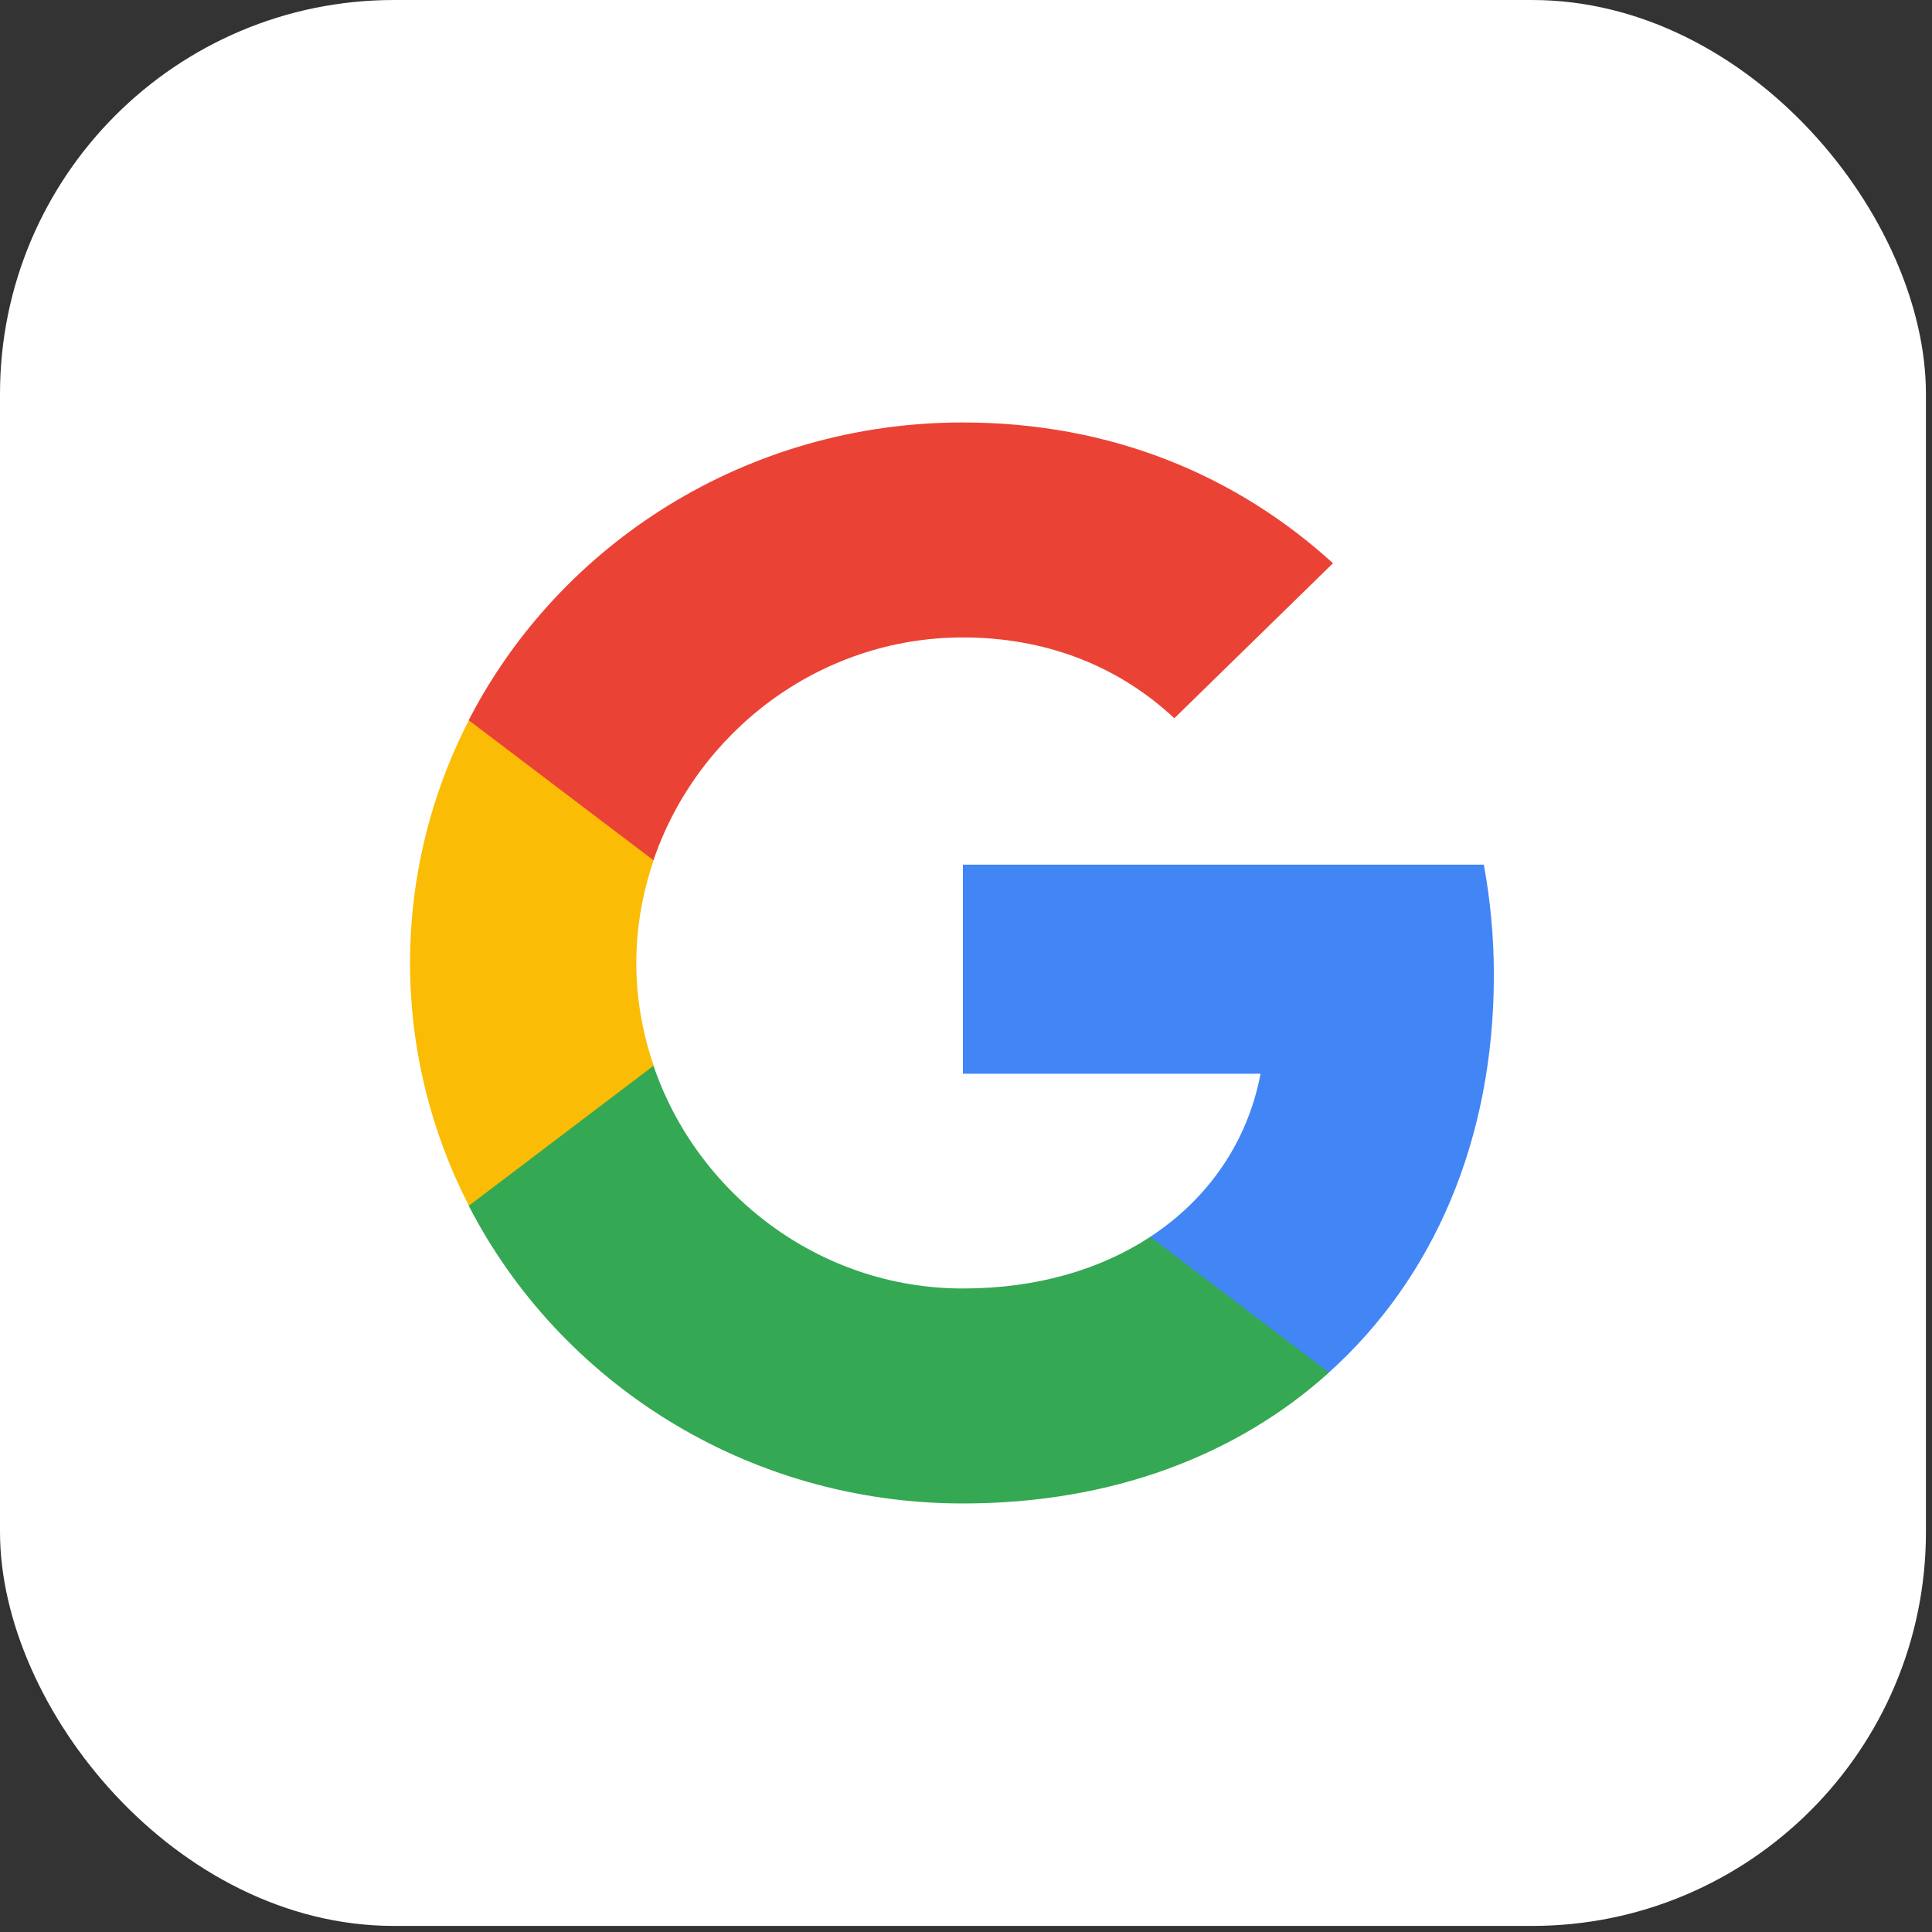
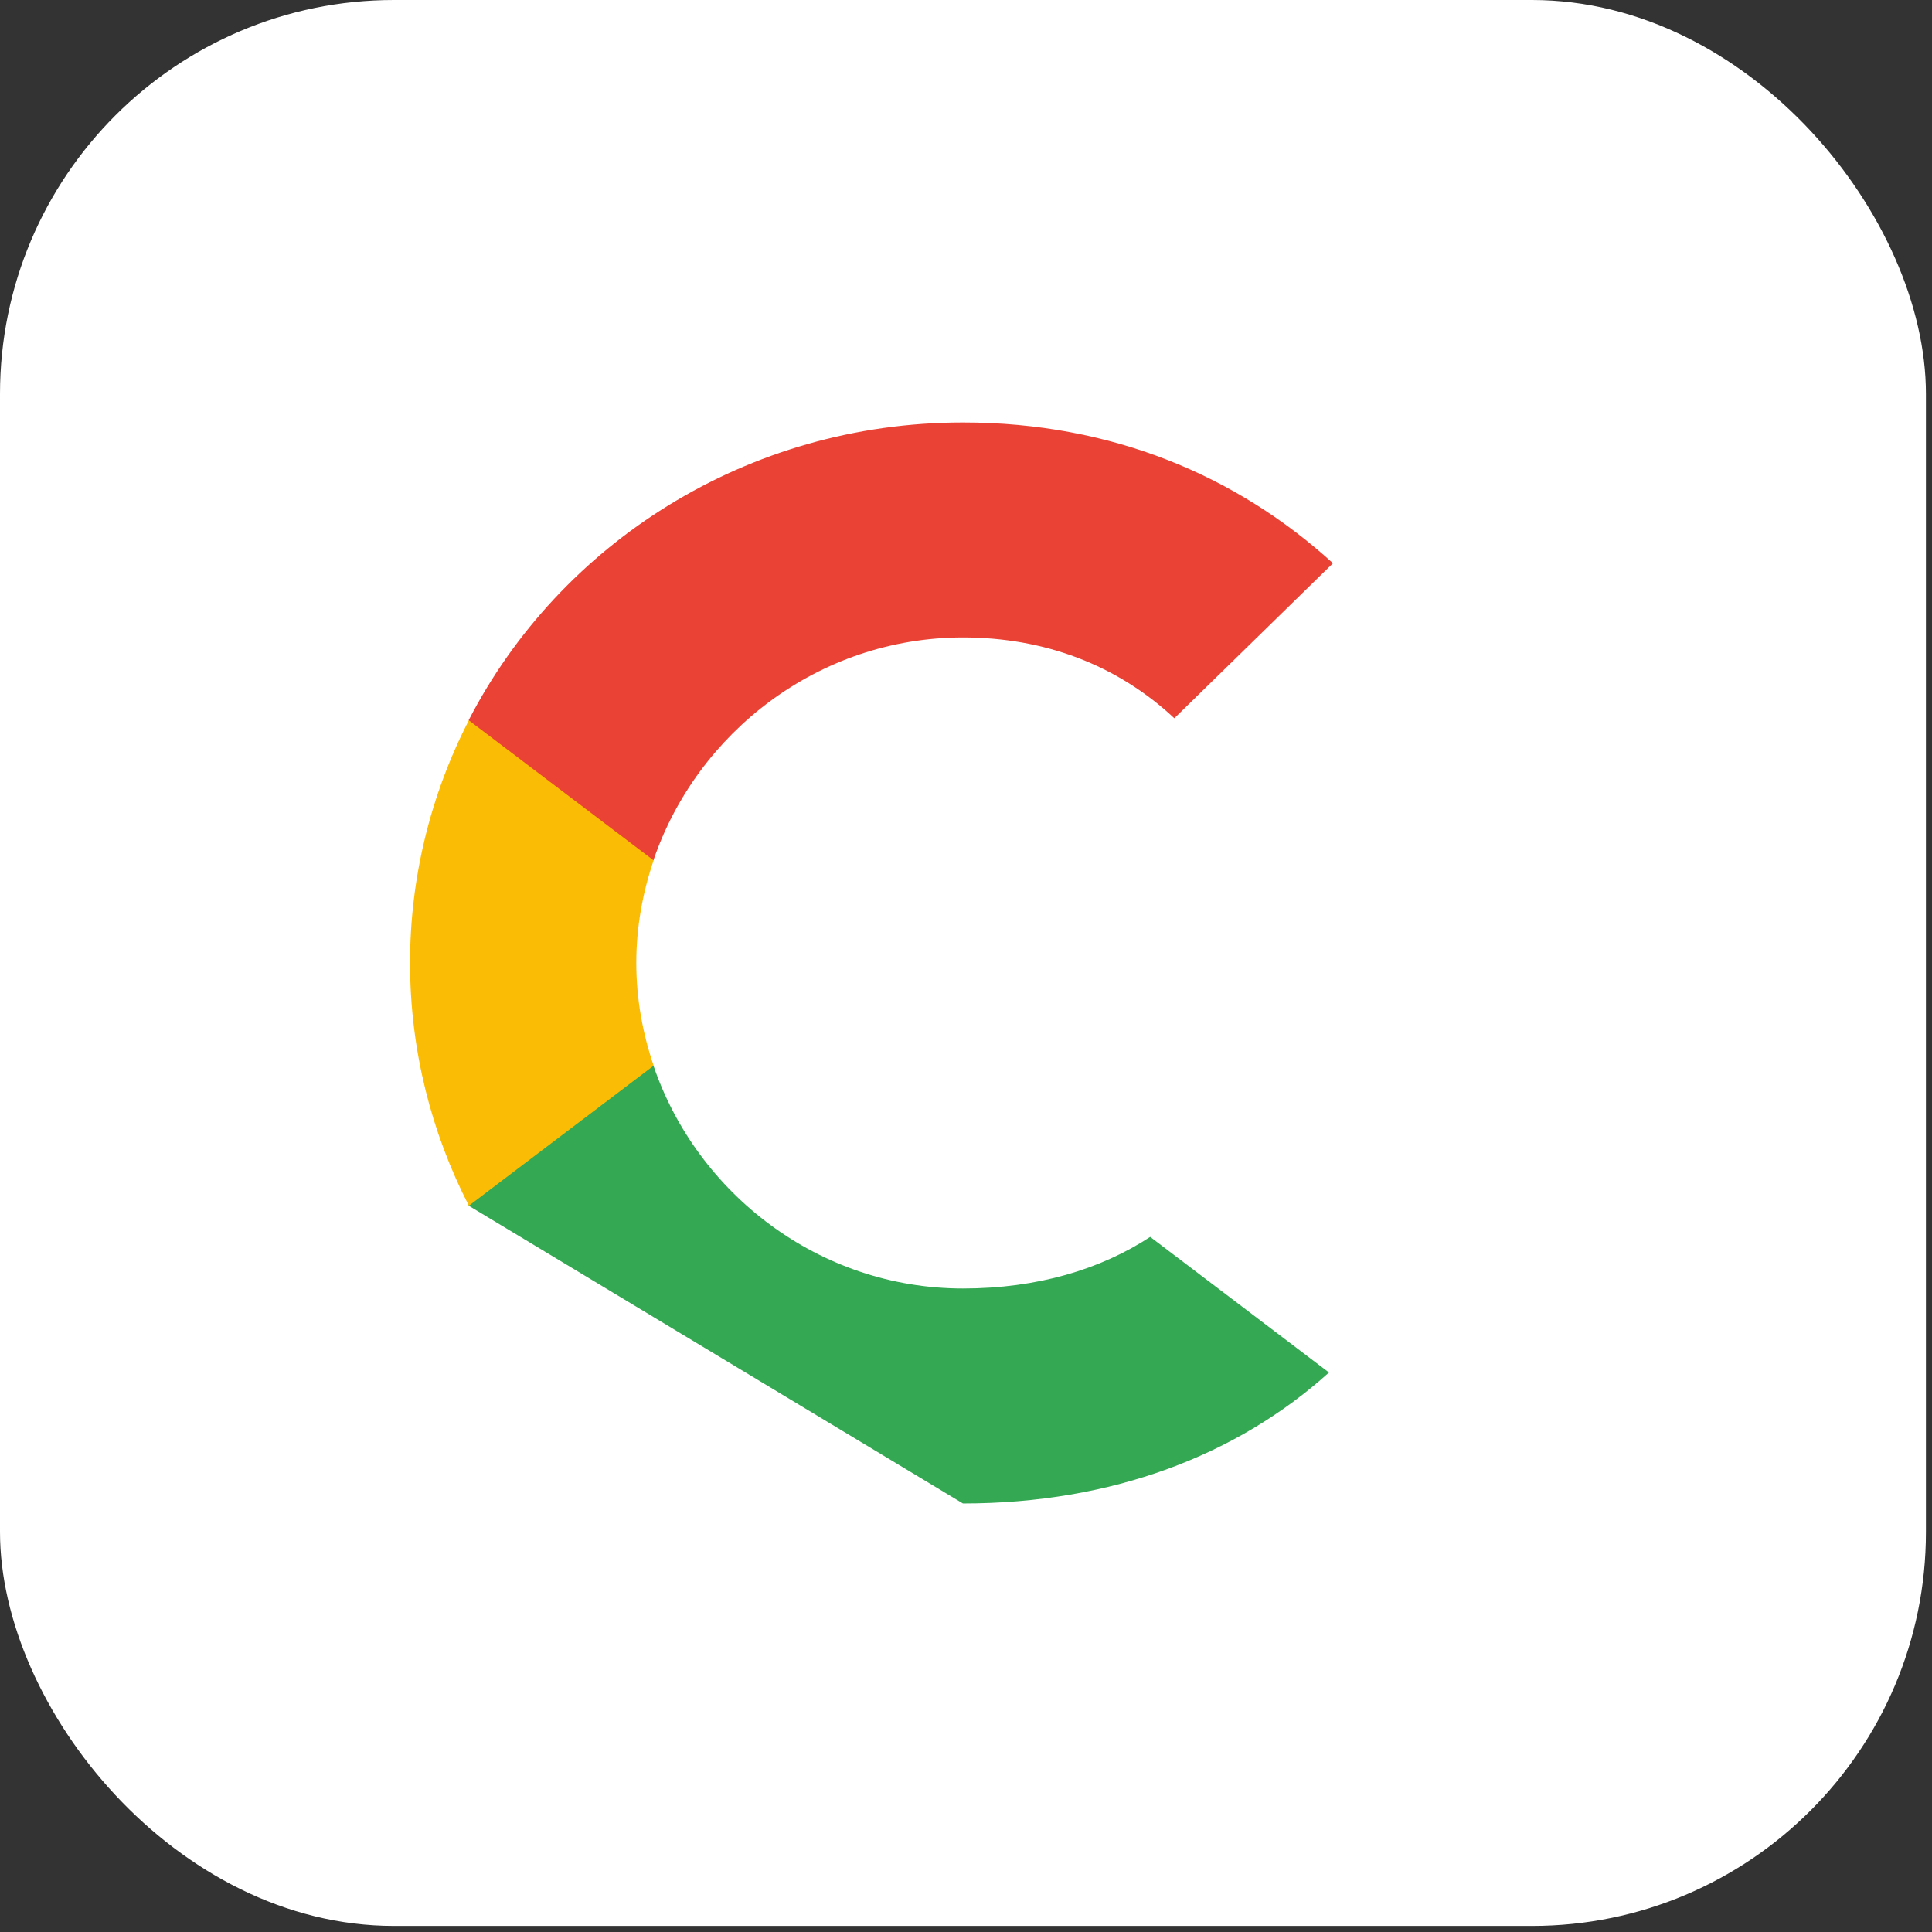
<svg xmlns="http://www.w3.org/2000/svg" width="78" height="78" viewBox="0 0 78 78" fill="none">
  <rect x="0" y="0" width="78" height="78" fill="#333333" stroke="none" />
  <rect width="77.755" height="77.755" rx="15.905" fill="white" />
-   <path d="M60.311 39.372C60.311 37.824 60.169 36.337 59.905 34.908H38.875V43.349H50.892C50.374 46.077 48.801 48.388 46.436 49.935V55.41H53.653C57.875 51.611 60.311 46.017 60.311 39.372Z" fill="#4285F4" />
-   <path d="M38.876 60.699C44.905 60.699 49.959 58.745 53.654 55.412L46.437 49.937C44.438 51.246 41.88 52.02 38.876 52.02C33.06 52.02 28.138 48.181 26.382 43.023H18.922V48.677C22.596 55.809 30.147 60.699 38.876 60.699Z" fill="#34A853" />
+   <path d="M38.876 60.699C44.905 60.699 49.959 58.745 53.654 55.412L46.437 49.937C44.438 51.246 41.88 52.02 38.876 52.02C33.06 52.02 28.138 48.181 26.382 43.023H18.922V48.677Z" fill="#34A853" />
  <path d="M26.39 43.024C25.943 41.715 25.689 40.316 25.689 38.878C25.689 37.44 25.943 36.041 26.39 34.732V29.078H18.93C17.367 32.119 16.553 35.475 16.555 38.878C16.555 42.399 17.417 45.732 18.93 48.678L26.39 43.024Z" fill="#FBBC05" />
  <path d="M38.876 25.735C42.154 25.735 45.097 26.836 47.411 28.998L53.816 22.739C49.949 19.218 44.895 17.056 38.876 17.056C30.147 17.056 22.596 21.946 18.922 29.077L26.382 34.731C28.138 29.573 33.06 25.735 38.876 25.735Z" fill="#EA4335" />
</svg>